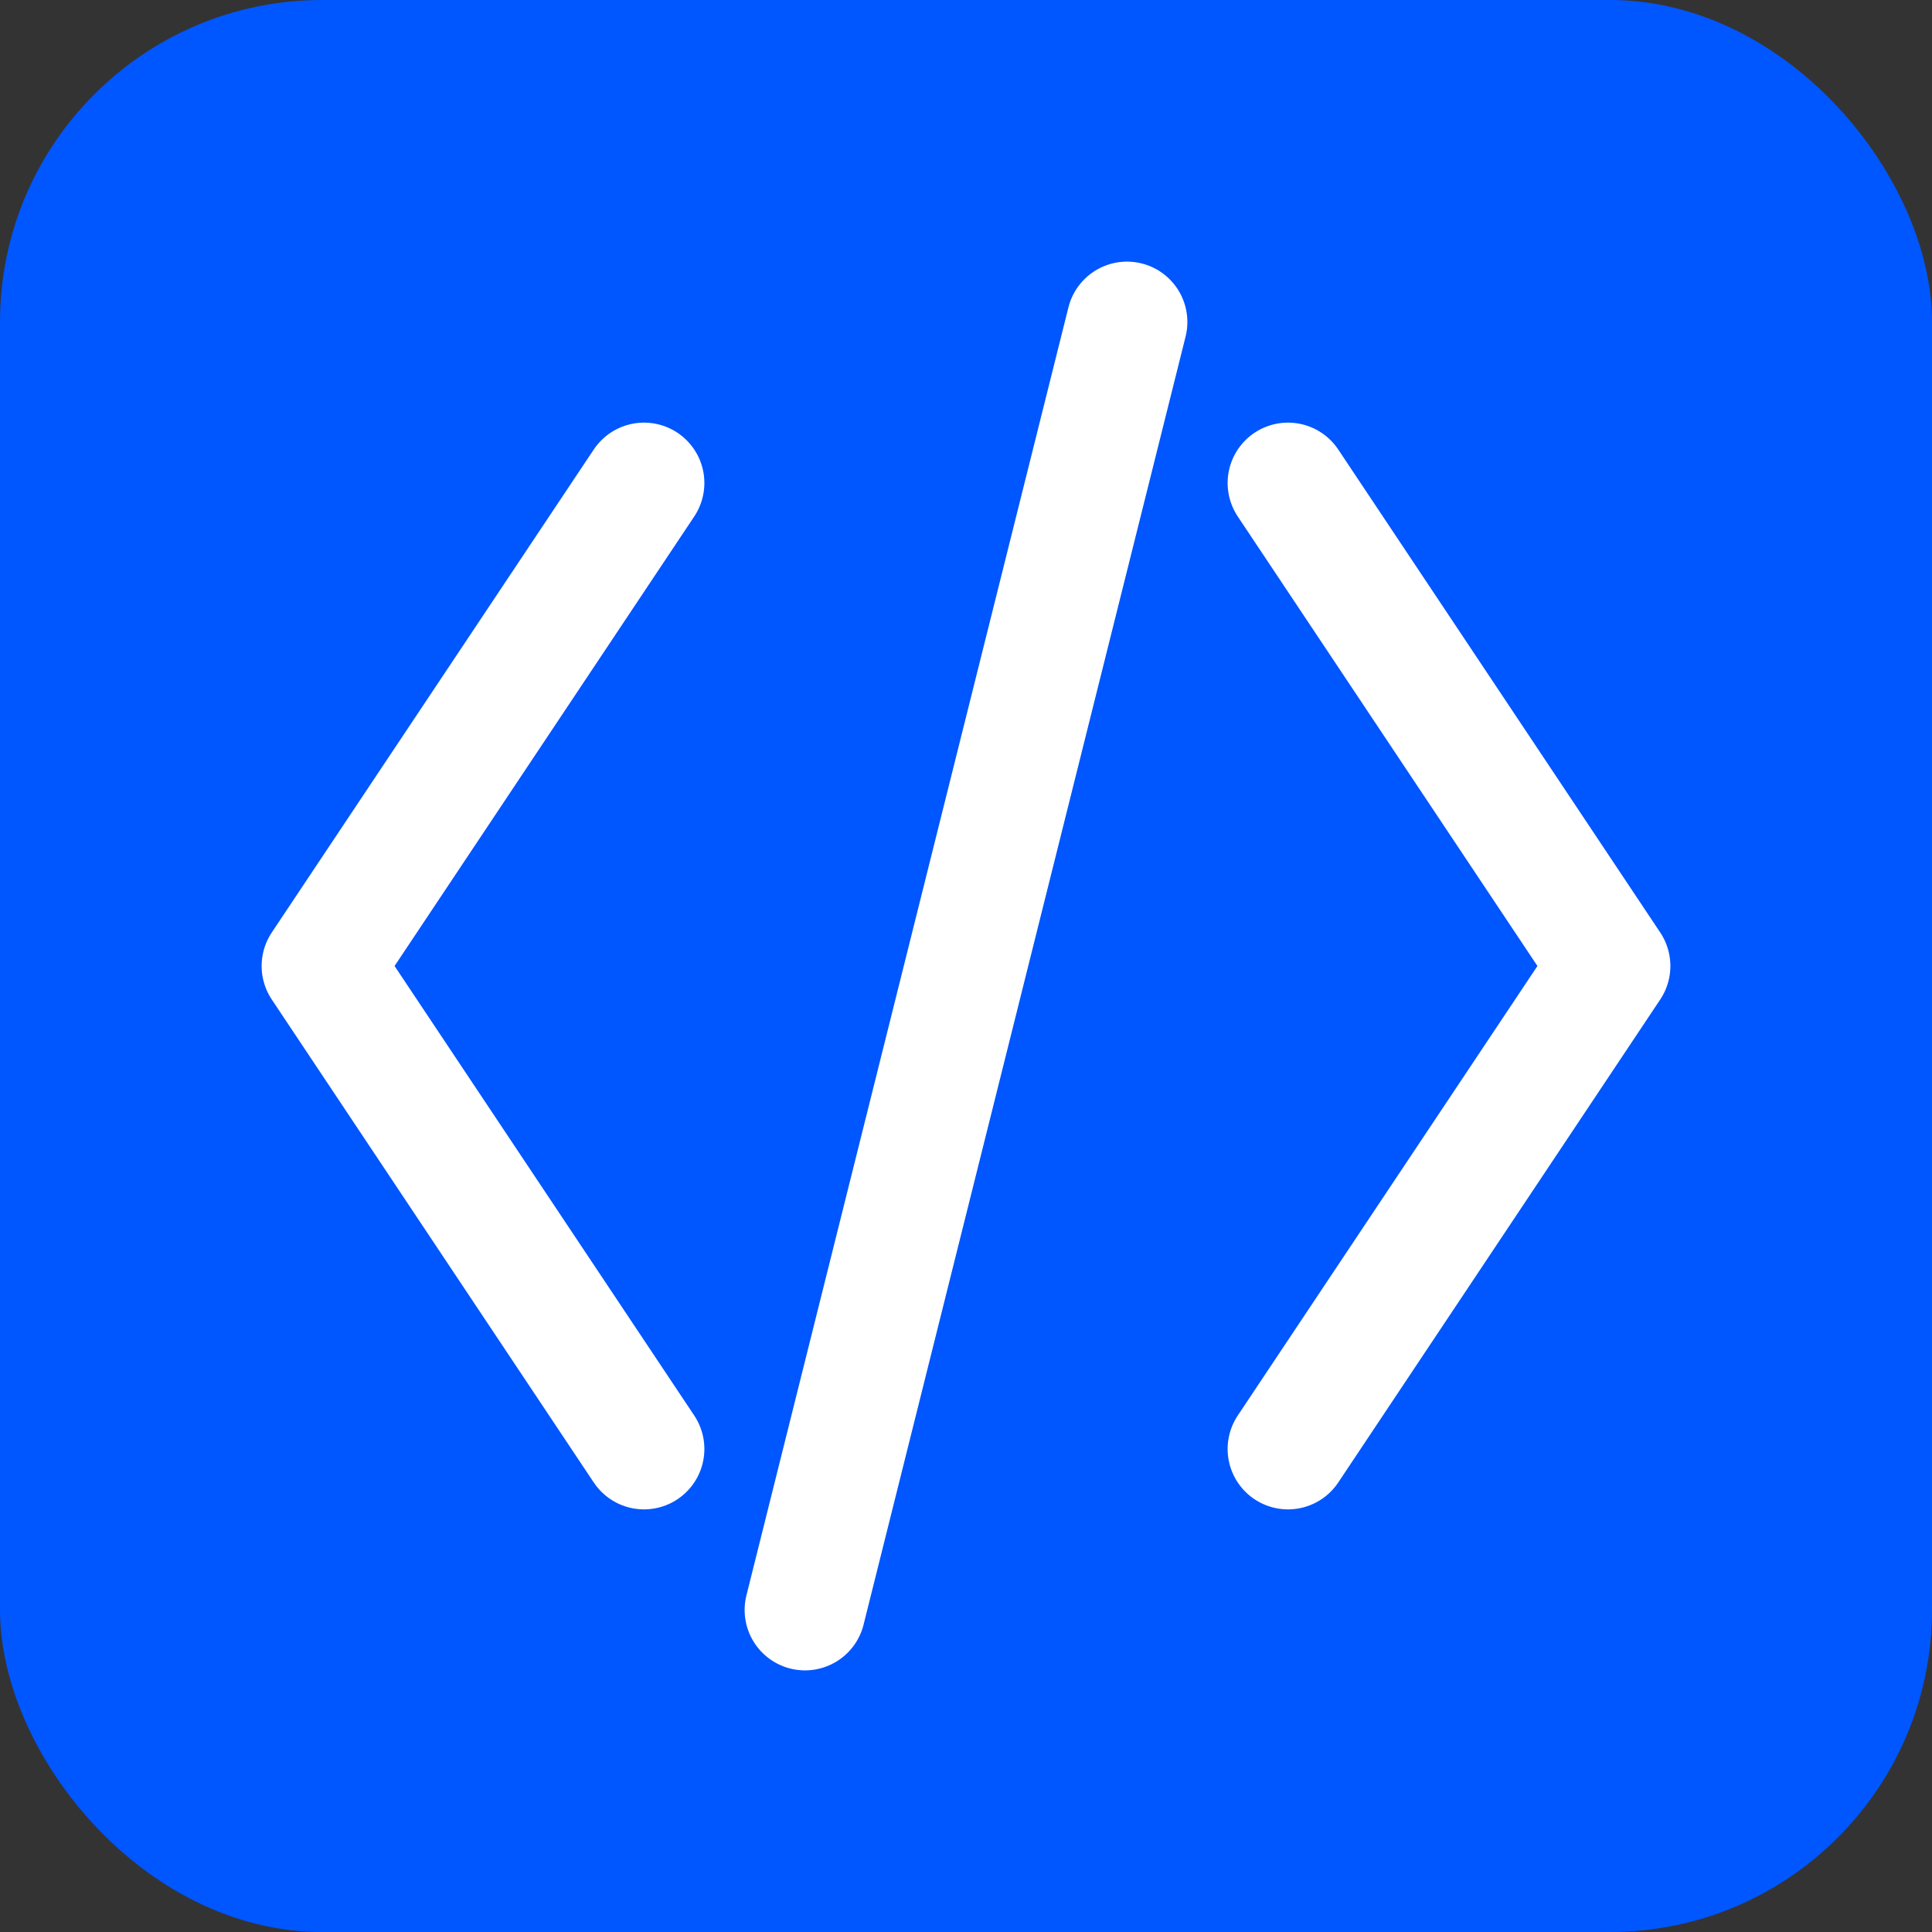
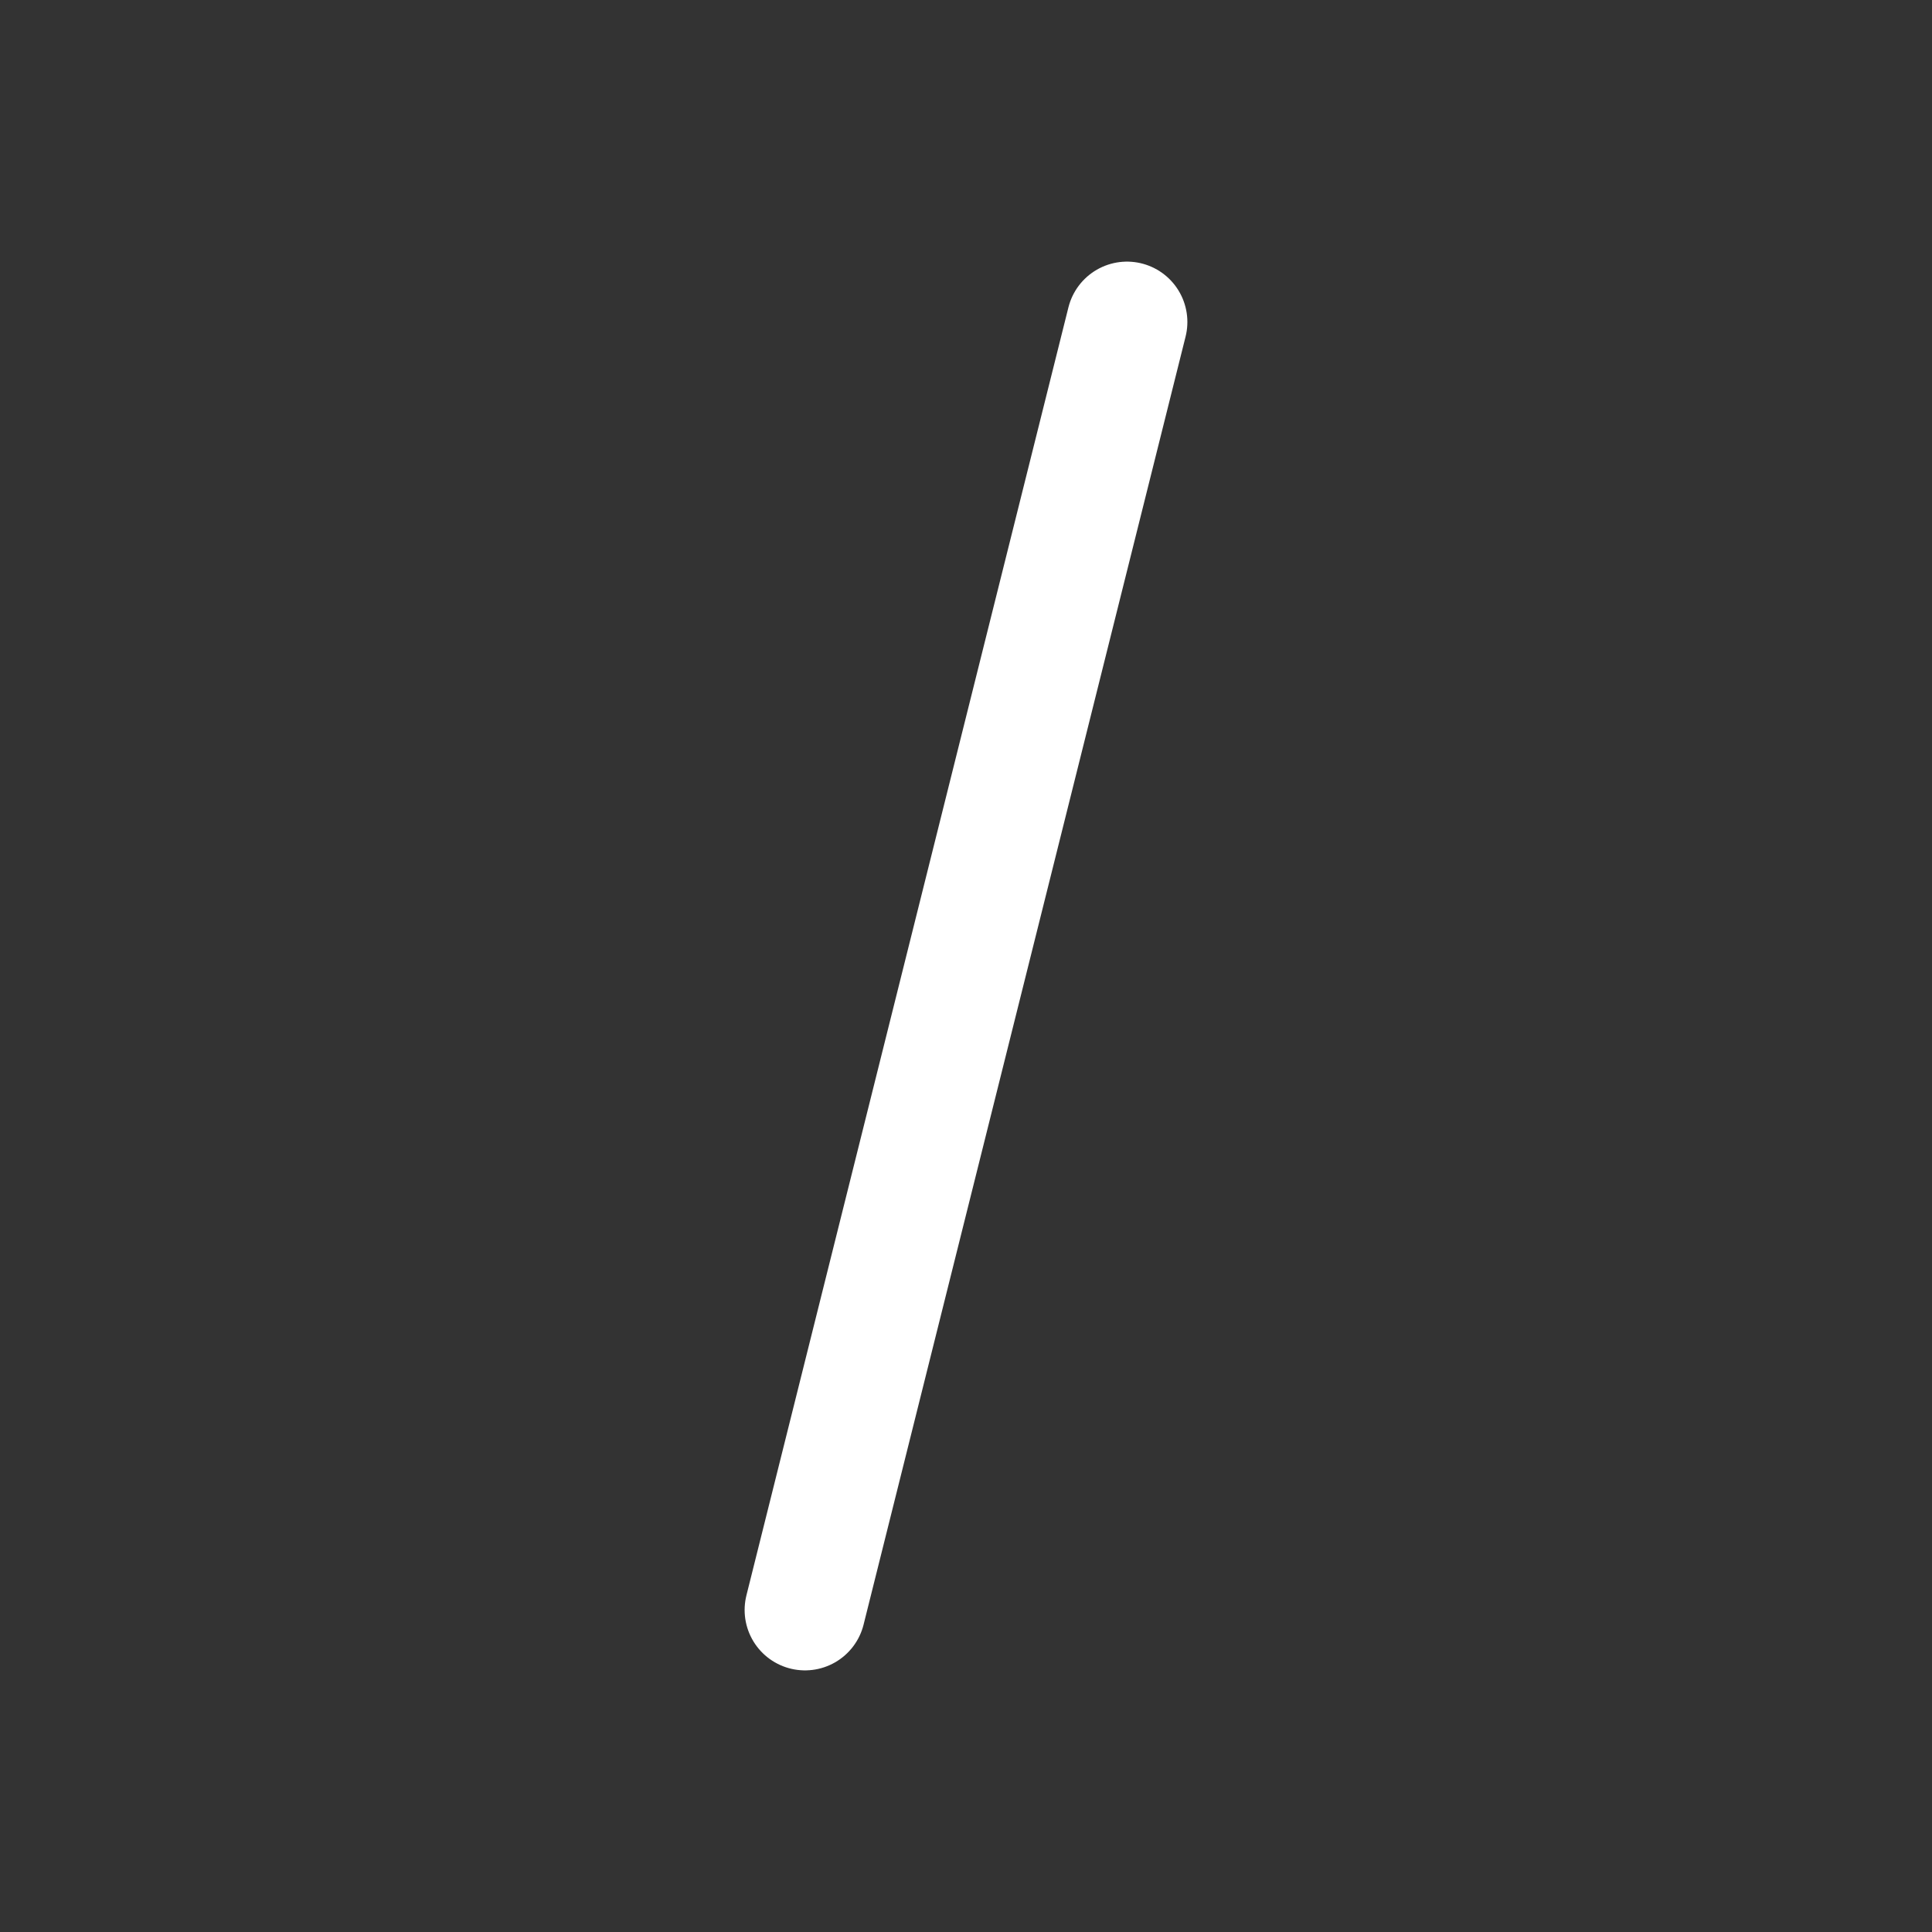
<svg xmlns="http://www.w3.org/2000/svg" width="128" height="128" viewBox="0 0 24 24" fill="none" aria-hidden="true">
  <rect x="0" y="0" width="24" height="24" fill="#333333" stroke="none" />
-   <rect rx="4" width="24" height="24" fill="#0056ff" />
-   <path d="M8 6L4 12L8 18M16 6L20 12L16 18" stroke="#fff" stroke-width="1.5" stroke-linecap="round" stroke-linejoin="round" />
  <path d="M14 4L10 20" stroke="#fff" stroke-width="1.5" stroke-linecap="round" stroke-linejoin="round" />
</svg>